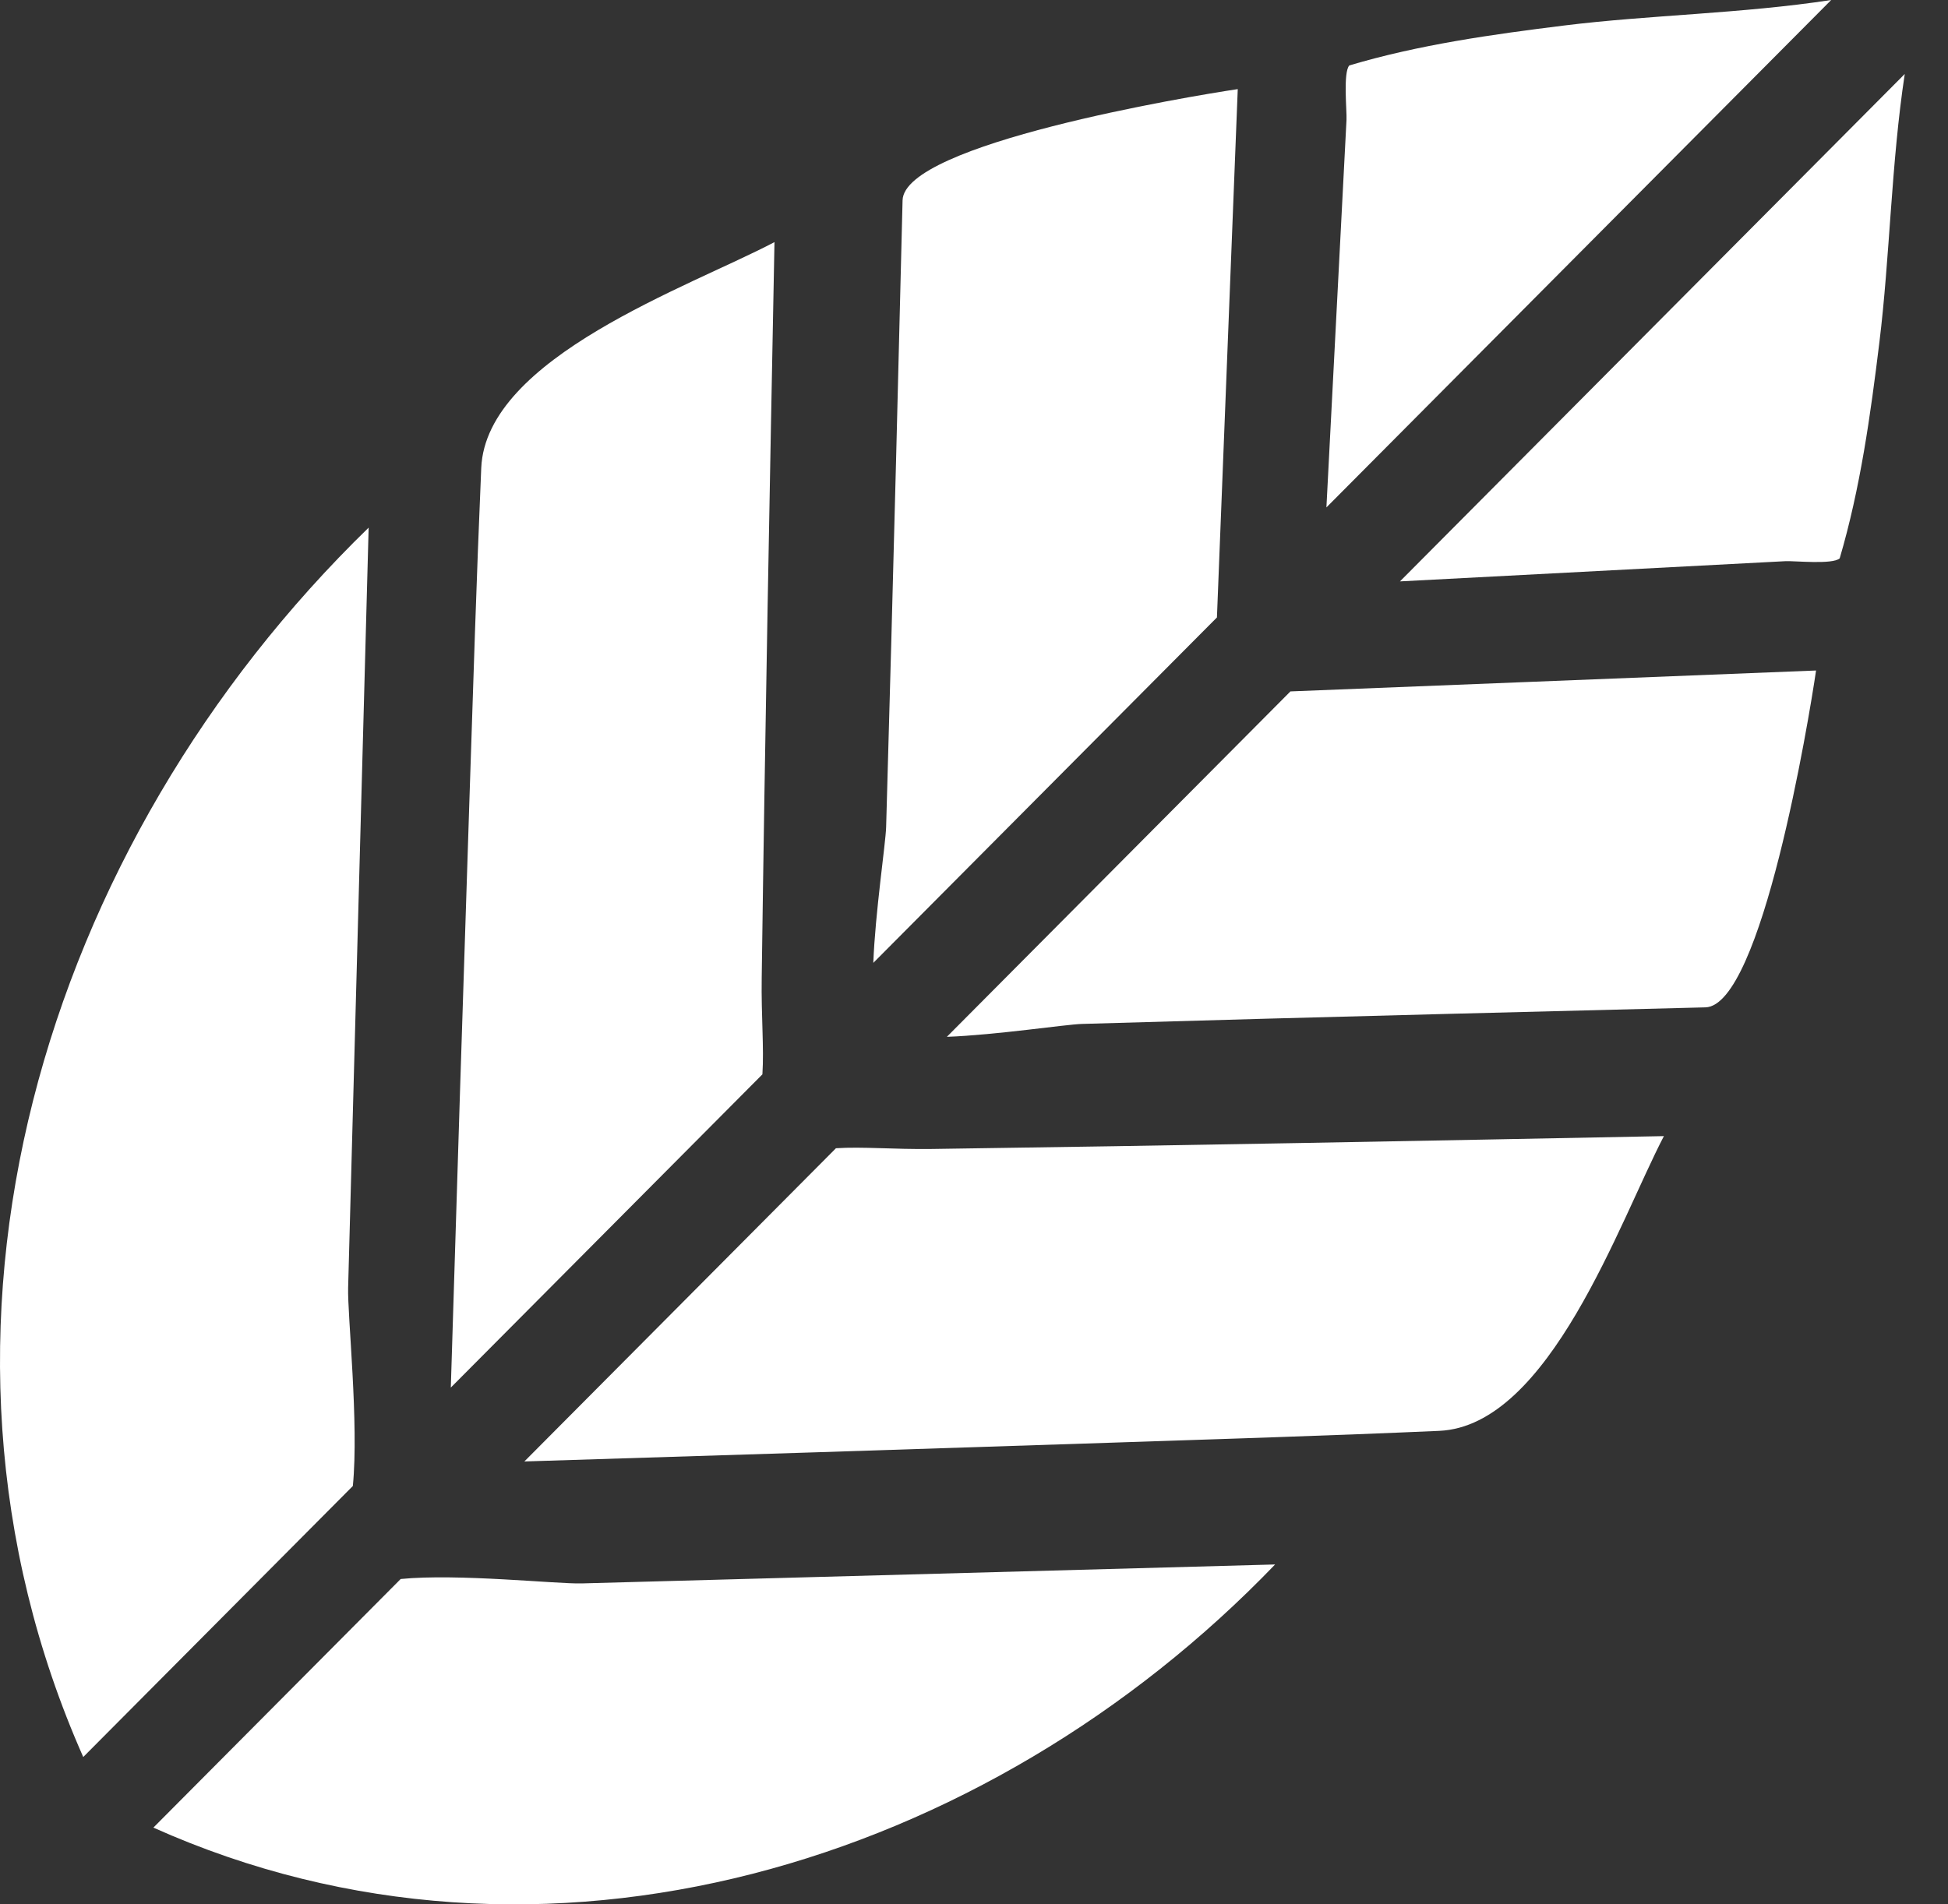
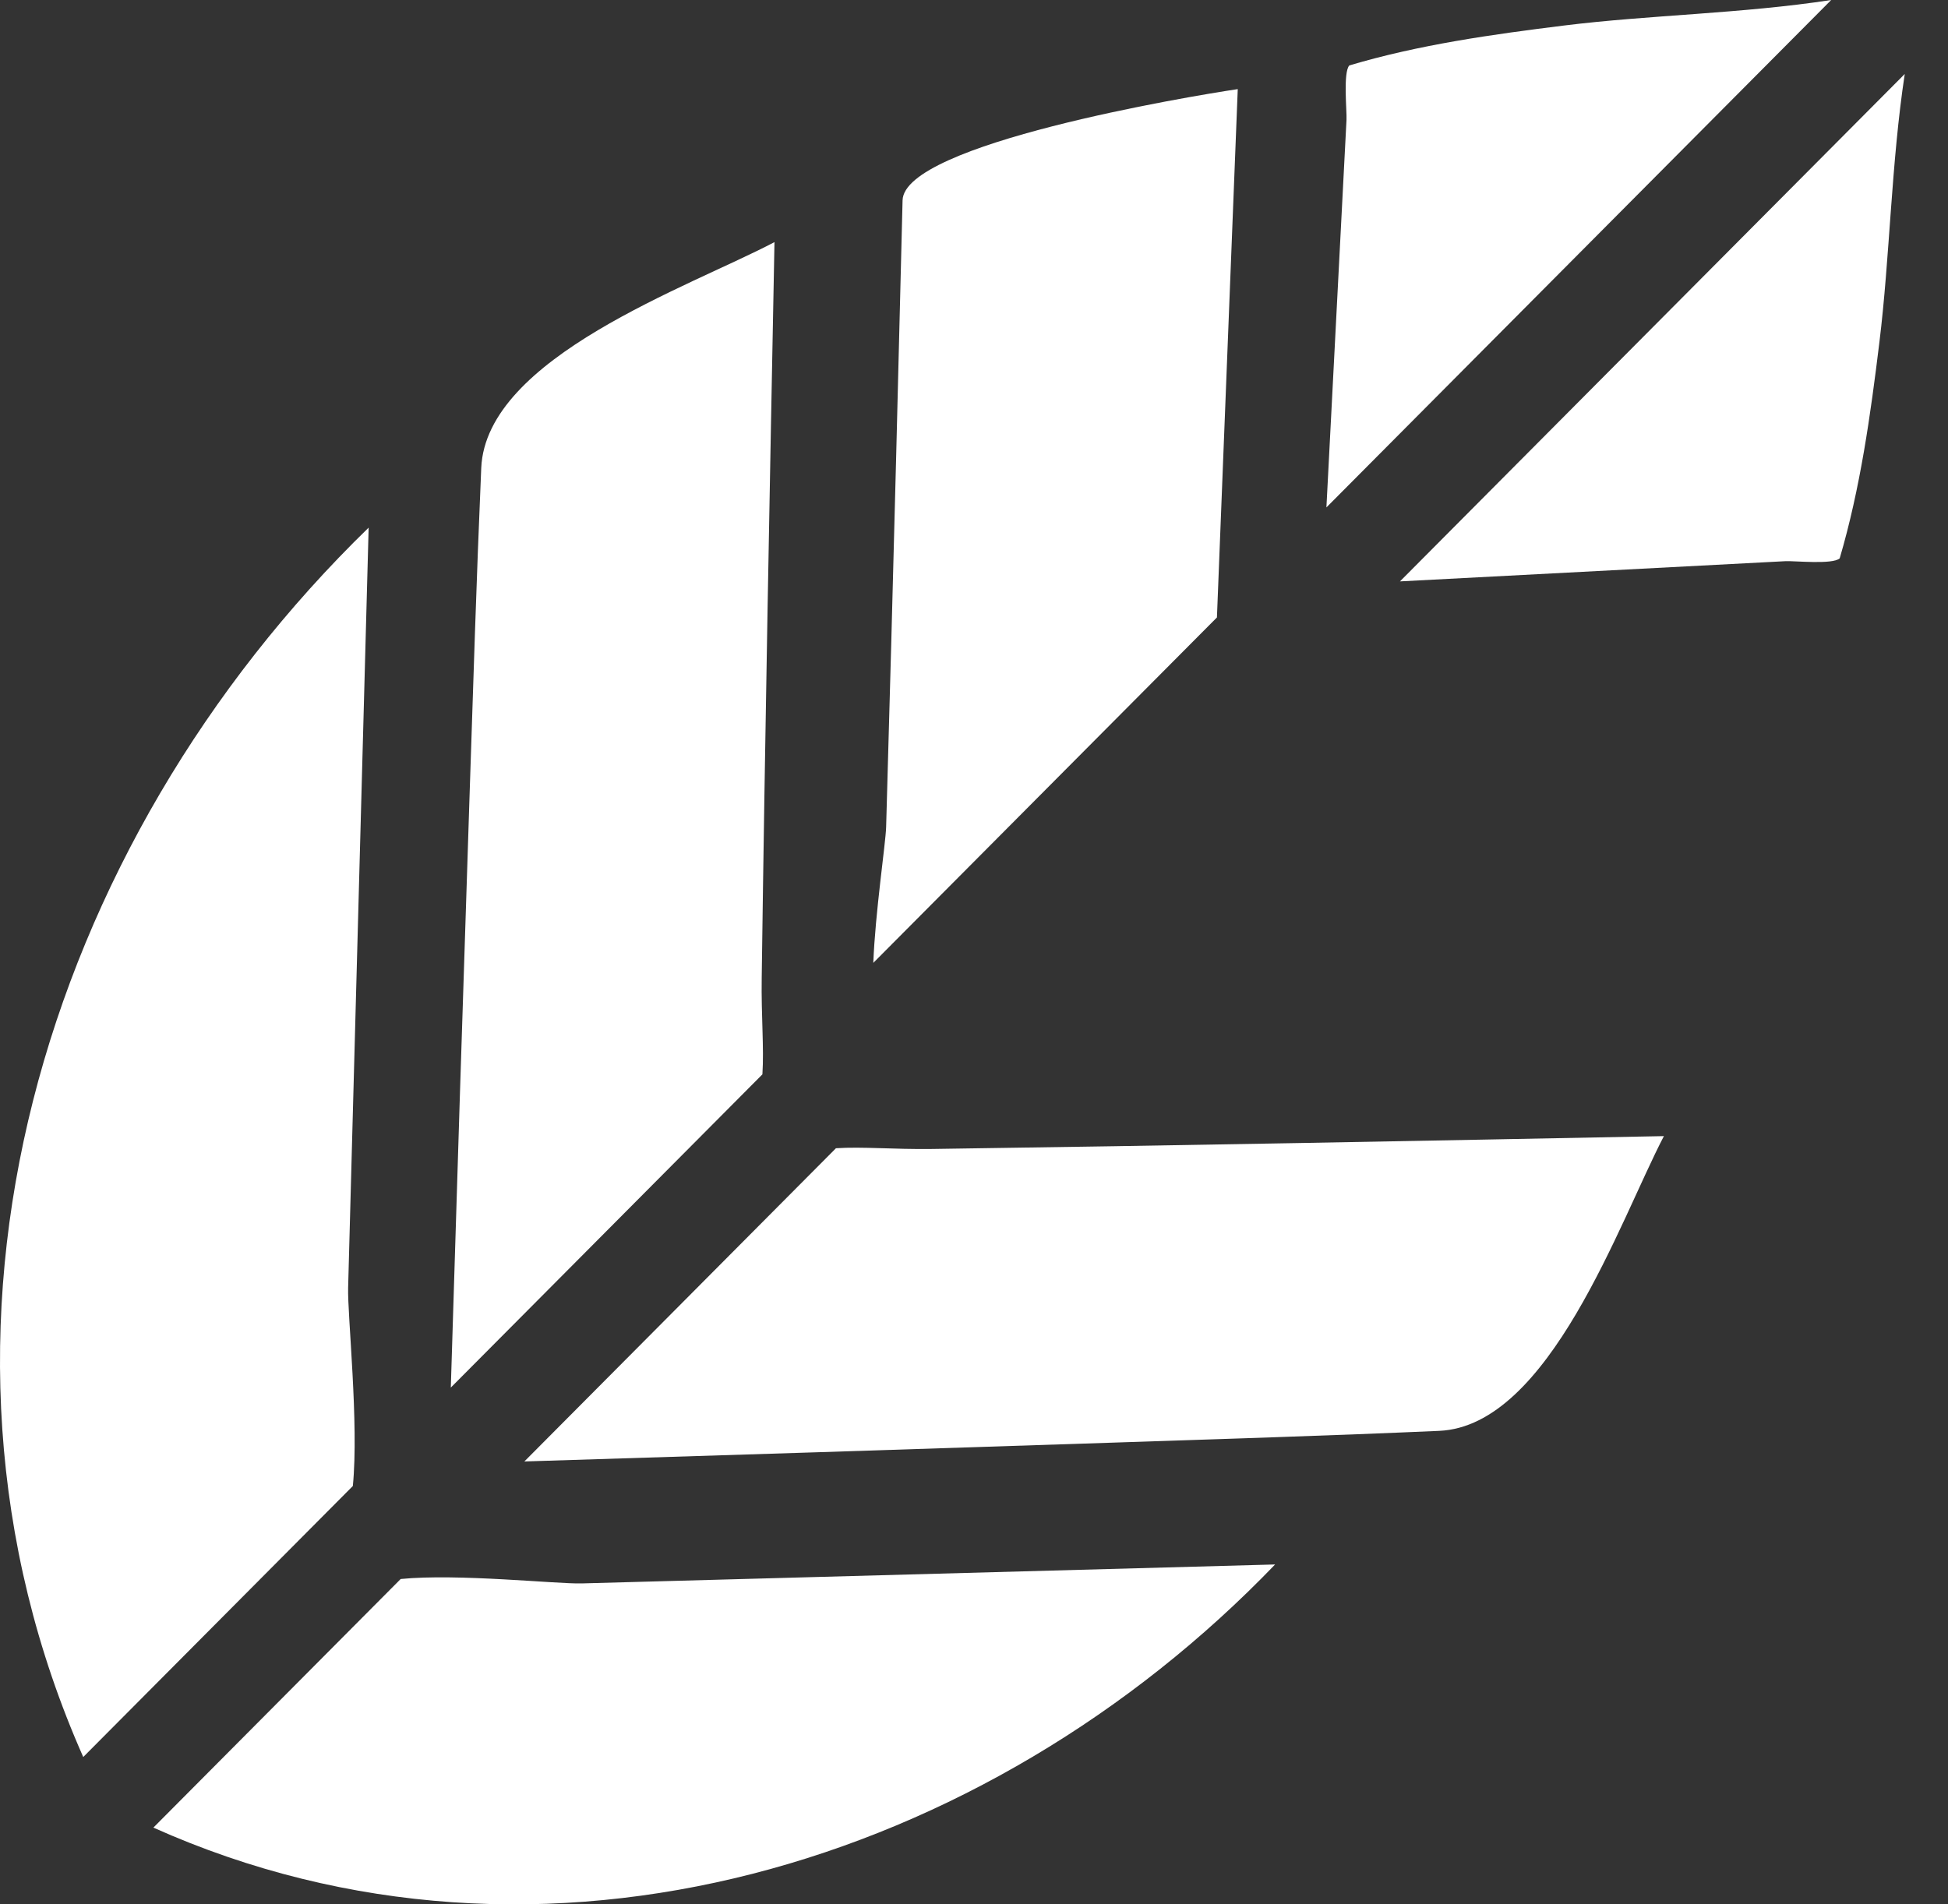
<svg xmlns="http://www.w3.org/2000/svg" width="45" height="44" viewBox="0 0 45 44" fill="none">
  <rect x="0" y="0" width="45" height="44" fill="#333333" stroke="none" />
  <path d="M30.641 11.724L42.302 0C40.251 0.315 38.09 0.346 36.136 0.589C34.469 0.796 32.784 1.031 31.17 1.512C31.023 1.675 31.116 2.563 31.105 2.769C30.95 5.755 30.795 8.739 30.641 11.724Z" fill="white" />
  <path d="M20.85 4.629C20.802 6.613 20.751 8.597 20.701 10.582C20.628 13.425 20.552 16.268 20.47 19.113C20.459 19.487 20.217 21.096 20.174 22.247L28.112 14.266C28.272 10.197 28.432 6.127 28.593 2.059C27.465 2.226 20.881 3.326 20.85 4.629Z" fill="white" />
  <path d="M17.891 5.594C15.932 6.626 11.228 8.252 11.117 10.813C11.007 13.357 10.929 15.904 10.845 18.448C10.695 22.986 10.553 27.522 10.414 32.06L17.612 24.823C17.652 24.198 17.583 23.492 17.596 22.589C17.673 16.923 17.781 11.259 17.891 5.594Z" fill="white" />
  <path d="M1.923 40.596L8.151 34.334C8.293 32.889 8.025 30.388 8.042 29.753C8.201 23.899 8.359 18.045 8.516 12.191C1.001 19.497 -2.446 30.731 1.923 40.596Z" fill="white" />
  <path d="M44.001 1.709L32.34 13.433C35.309 13.277 38.278 13.122 41.247 12.966C41.452 12.956 42.335 13.049 42.498 12.901C42.976 11.279 43.21 9.585 43.415 7.909C43.657 5.942 43.688 3.77 44.001 1.709Z" fill="white" />
-   <path d="M21.873 23.956C23.018 23.913 24.618 23.669 24.991 23.658C27.819 23.574 30.648 23.498 33.476 23.425C35.45 23.375 37.424 23.324 39.396 23.275C40.694 23.244 41.787 16.624 41.952 15.492C37.905 15.652 33.857 15.813 29.81 15.975L21.873 23.956Z" fill="white" />
  <path d="M19.311 26.53L12.113 33.767C16.626 33.627 21.139 33.484 25.651 33.334C28.184 33.249 30.716 33.172 33.246 33.06C35.793 32.949 37.411 28.219 38.437 26.25C32.803 26.36 27.168 26.469 21.533 26.547C20.635 26.559 19.933 26.49 19.311 26.53Z" fill="white" />
  <path d="M9.256 36.483L3.543 42.227C12.542 46.256 22.791 43.077 29.456 36.147C24.116 36.292 18.775 36.438 13.435 36.585C12.855 36.6 10.575 36.352 9.256 36.483Z" fill="white" />
</svg>